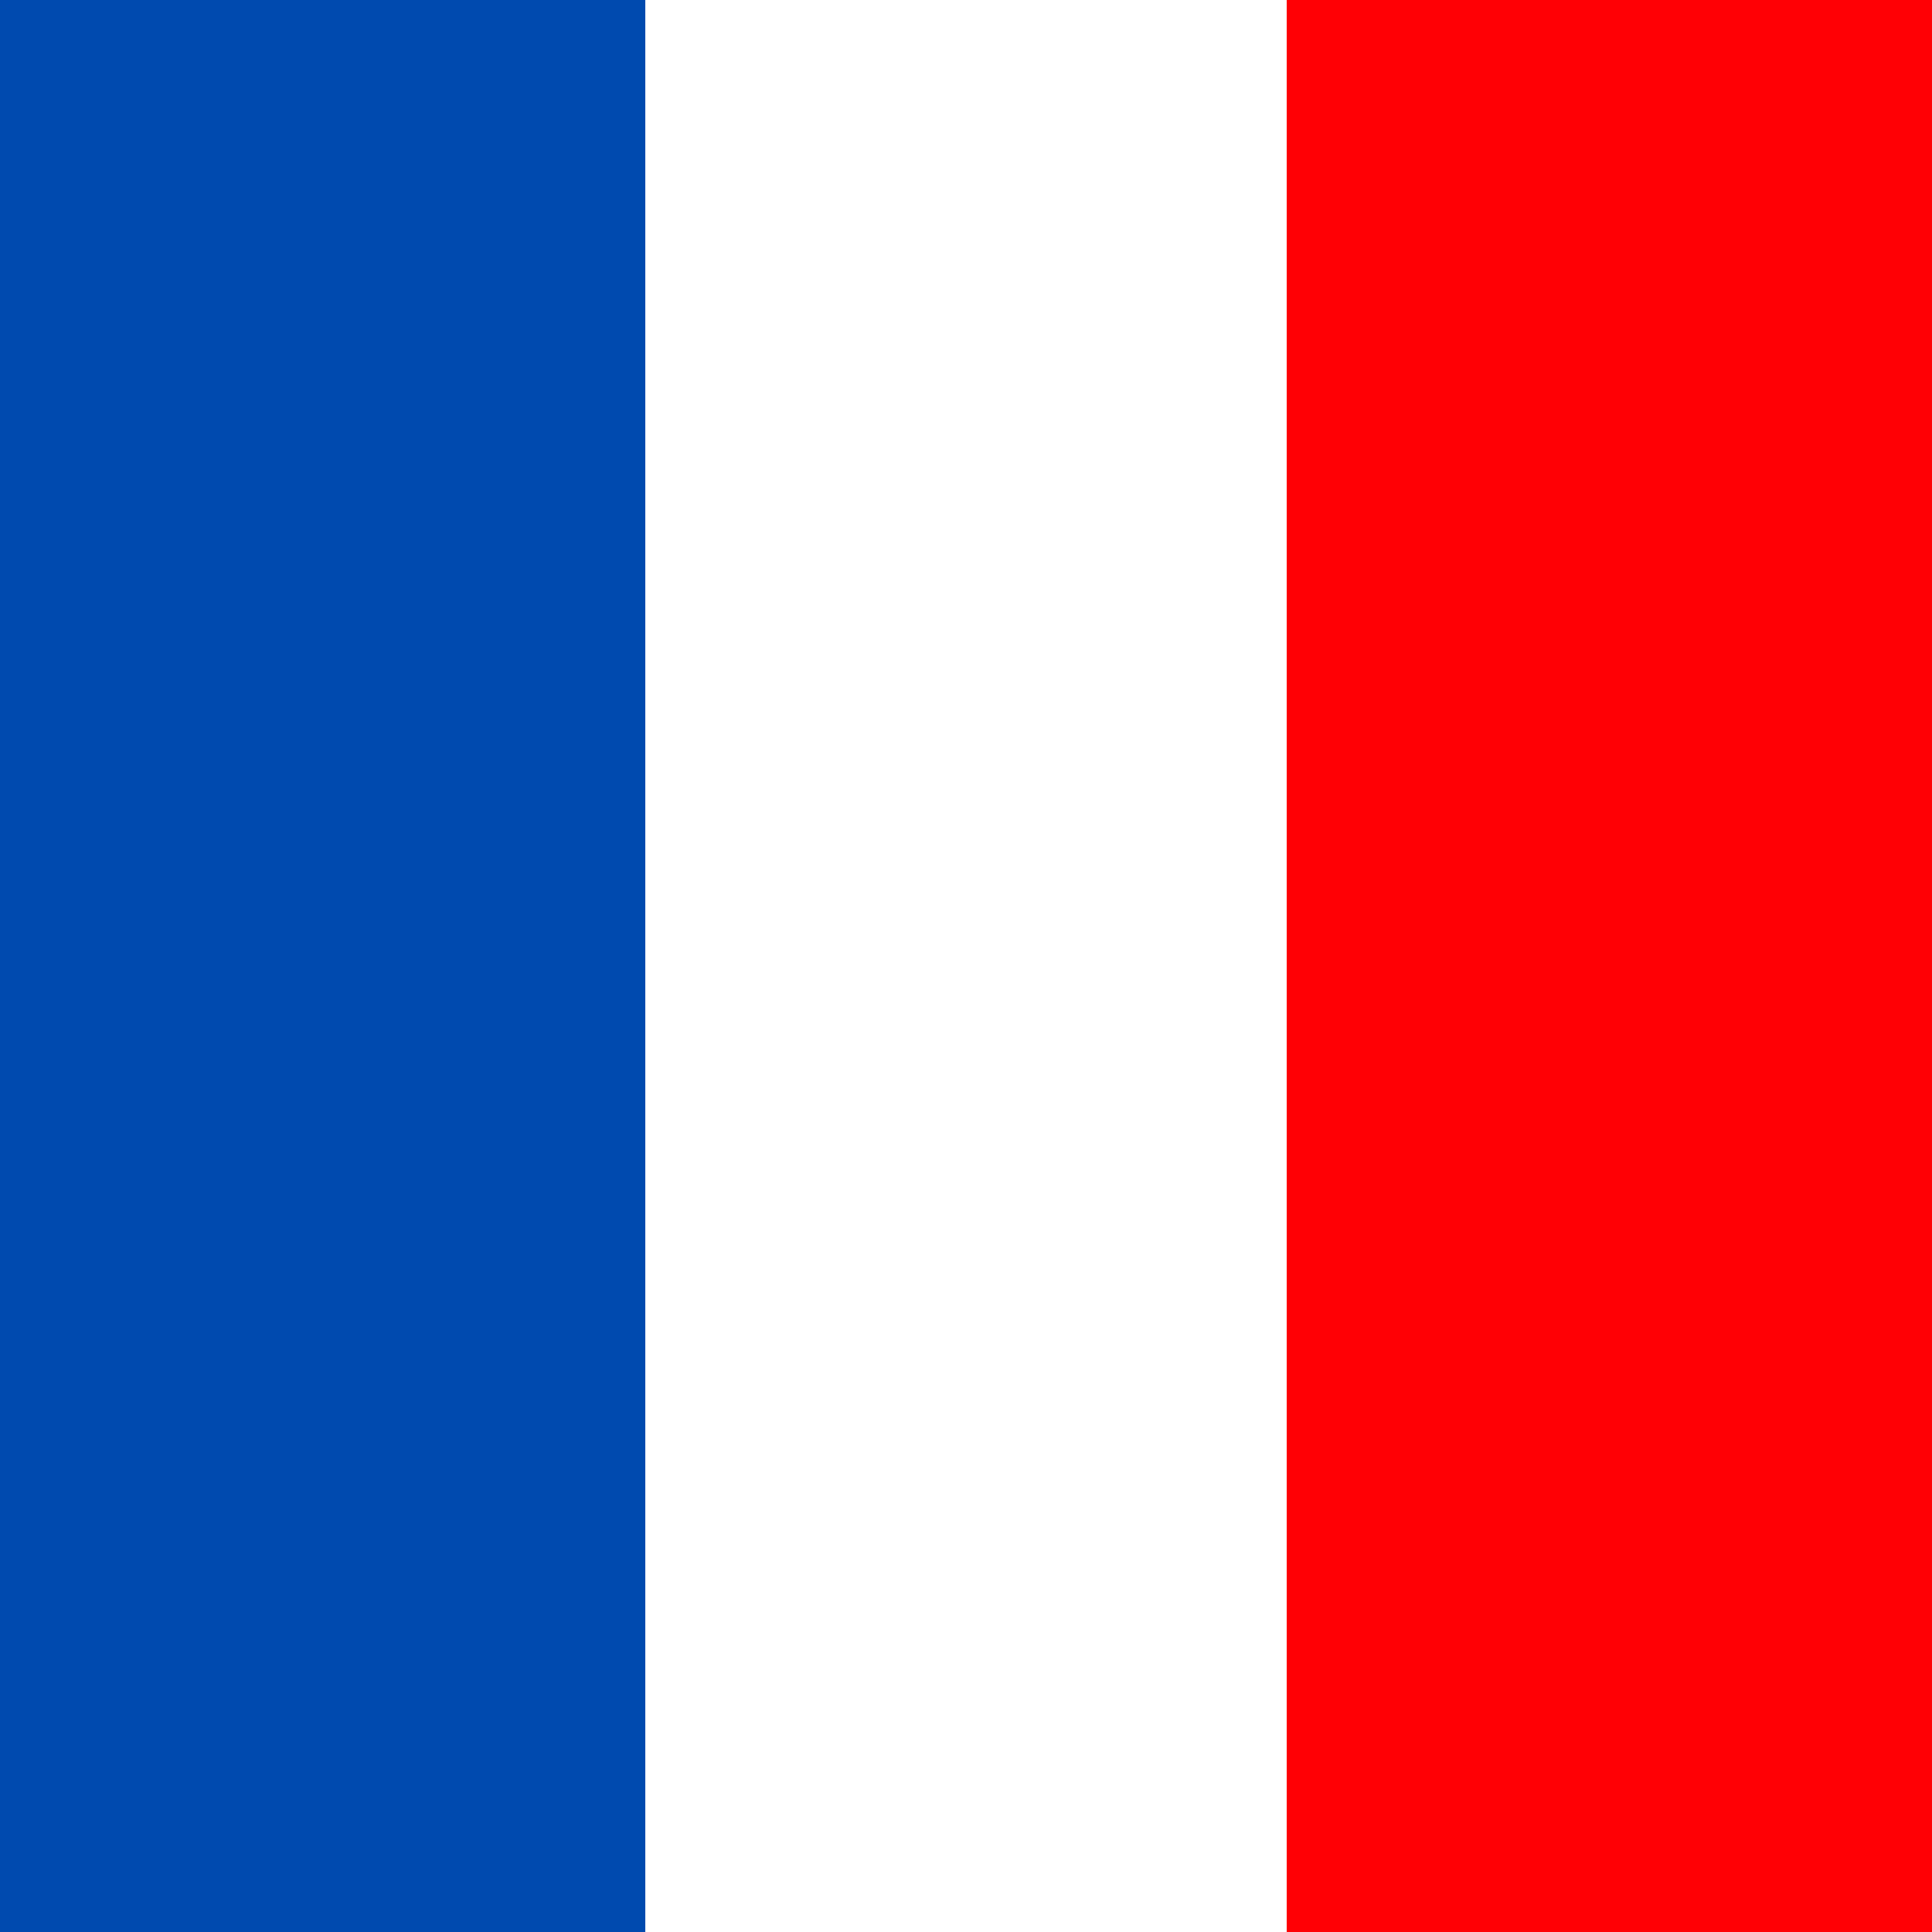
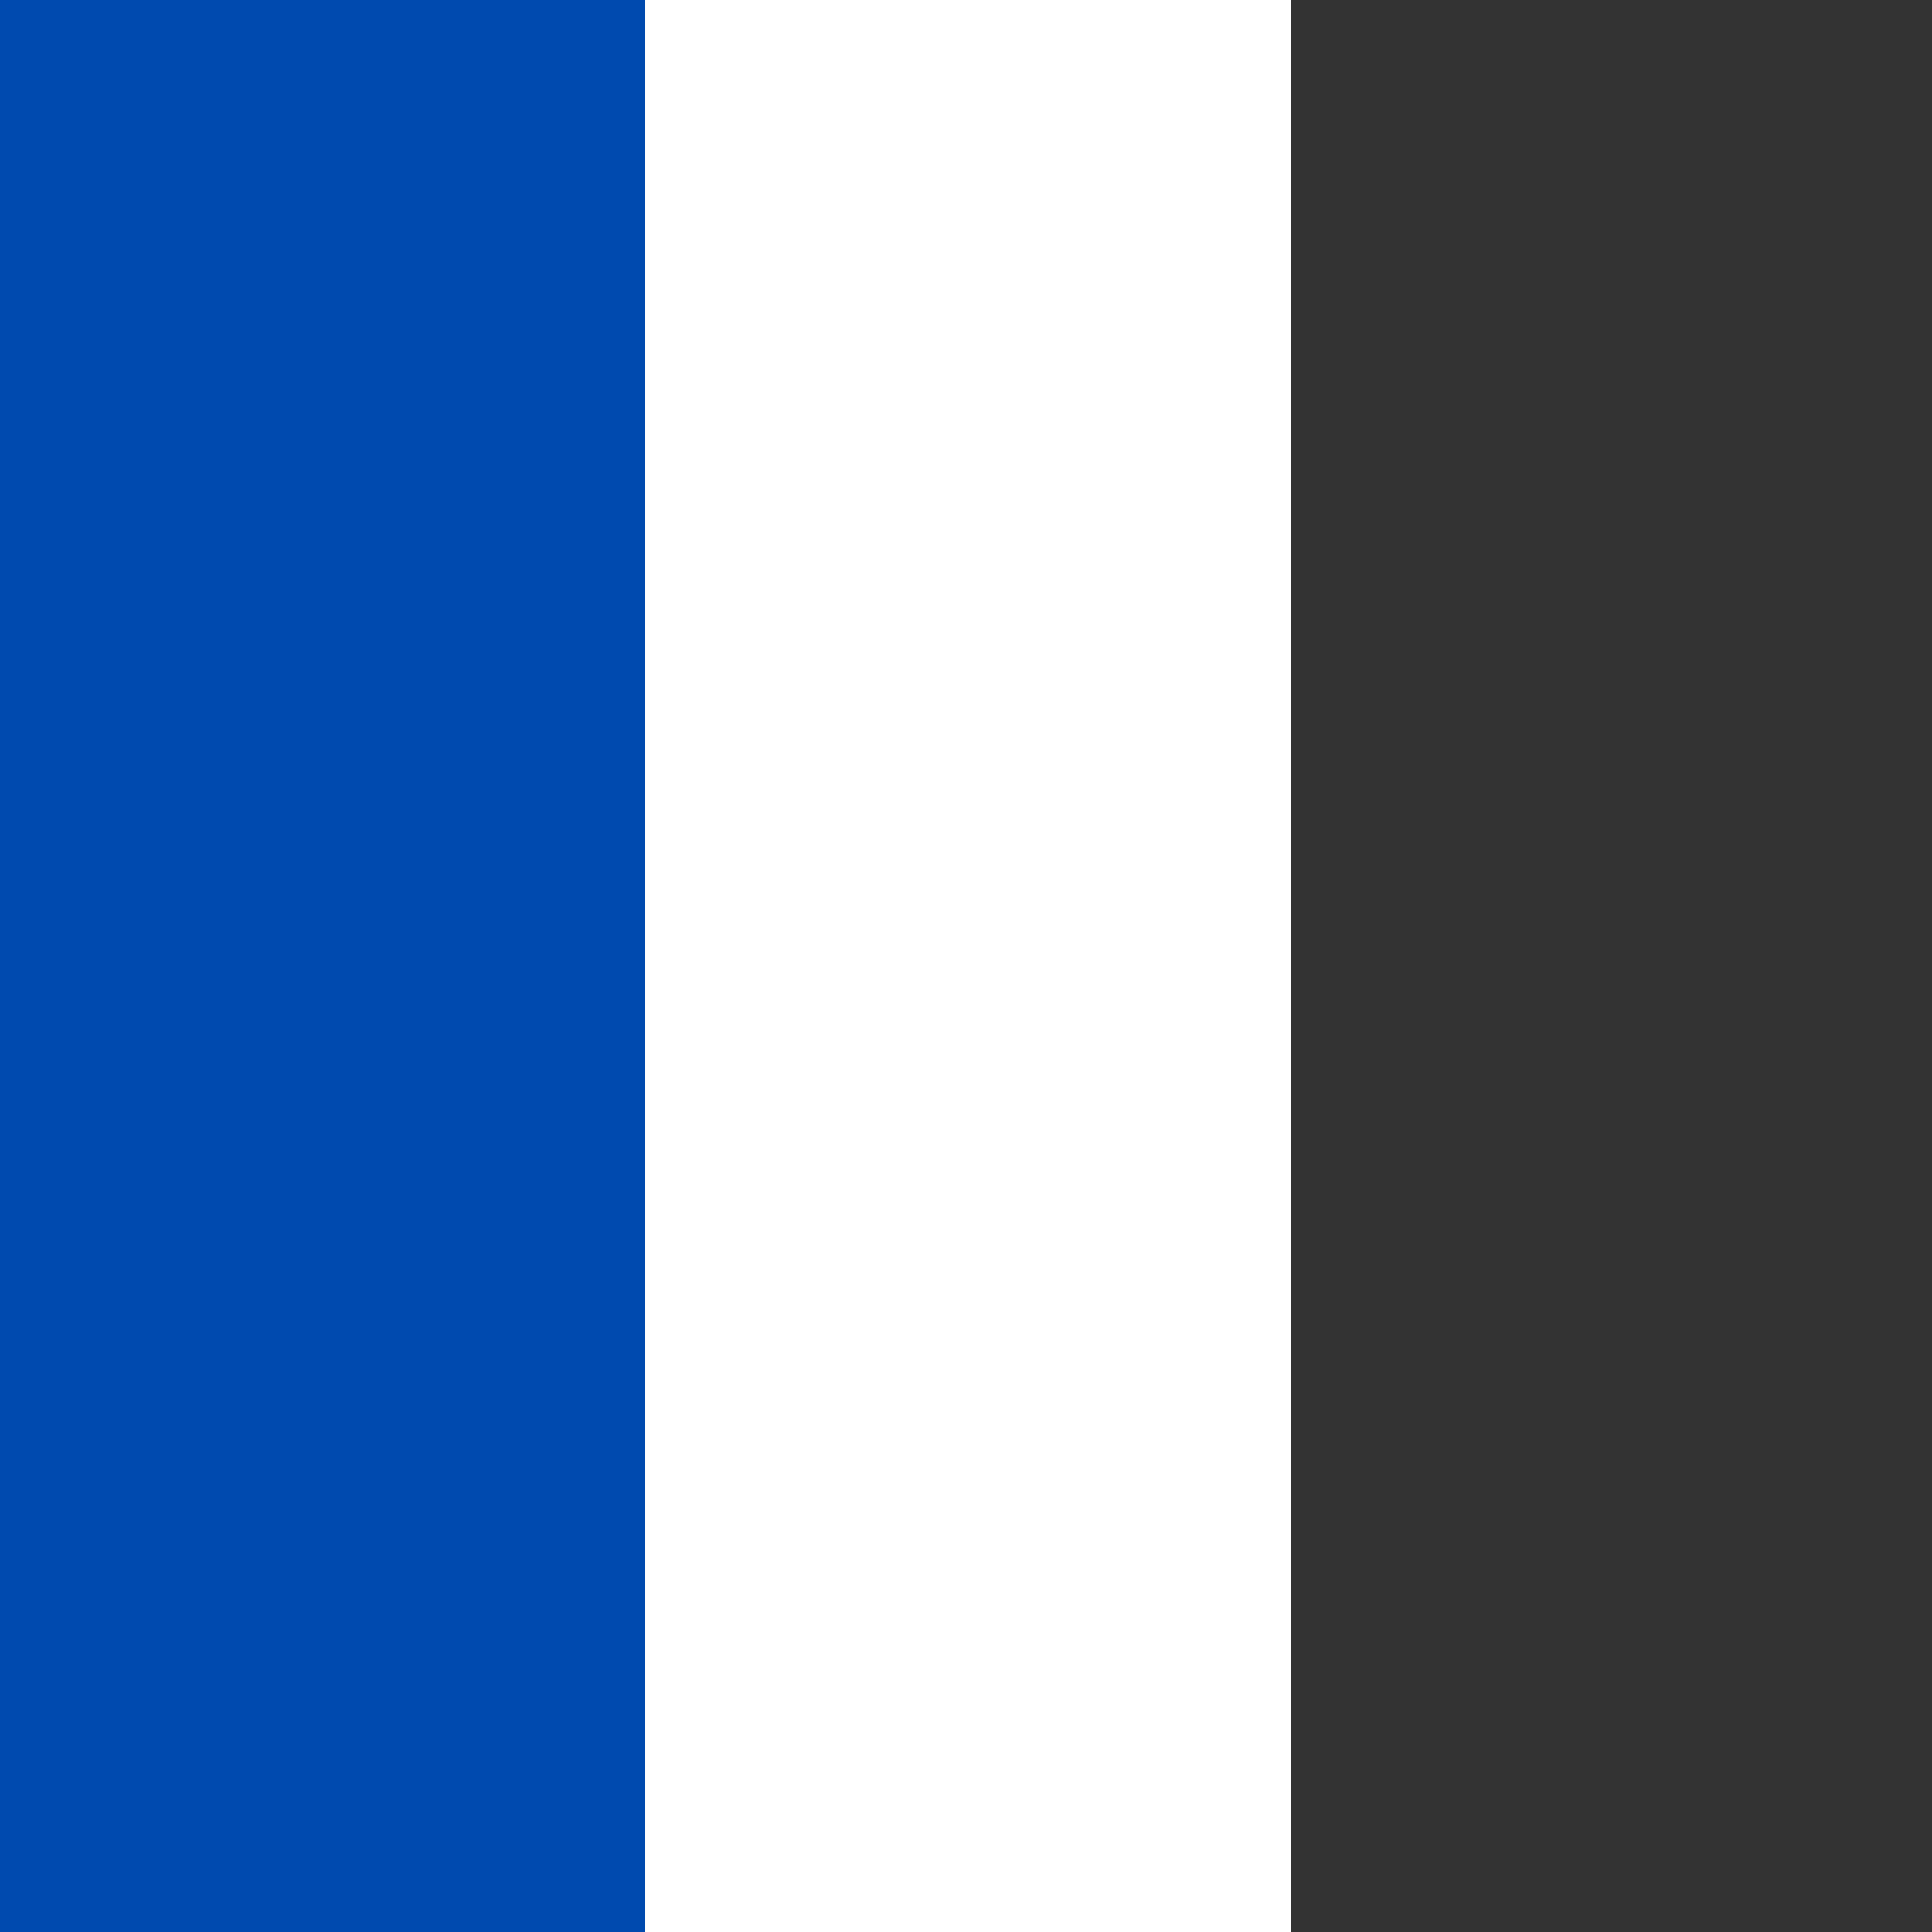
<svg xmlns="http://www.w3.org/2000/svg" version="1.1" id="Group_262" x="0px" y="0px" viewBox="0 0 49.7 49.7" style="enable-background:new 0 0 49.7 49.7;" xml:space="preserve">
  <rect x="0" y="0" width="49.7" height="49.7" fill="#333333" stroke="none" />
  <style type="text/css">
	.st0{fill:#004AAF;}
	.st1{fill:#FFFFFF;}
	.st2{fill:#FF0005;}
</style>
  <rect class="st0" width="16.6" height="49.7" />
  <rect x="16.6" class="st1" width="16.6" height="49.7" />
-   <rect x="33.1" class="st2" width="16.6" height="49.7" />
</svg>